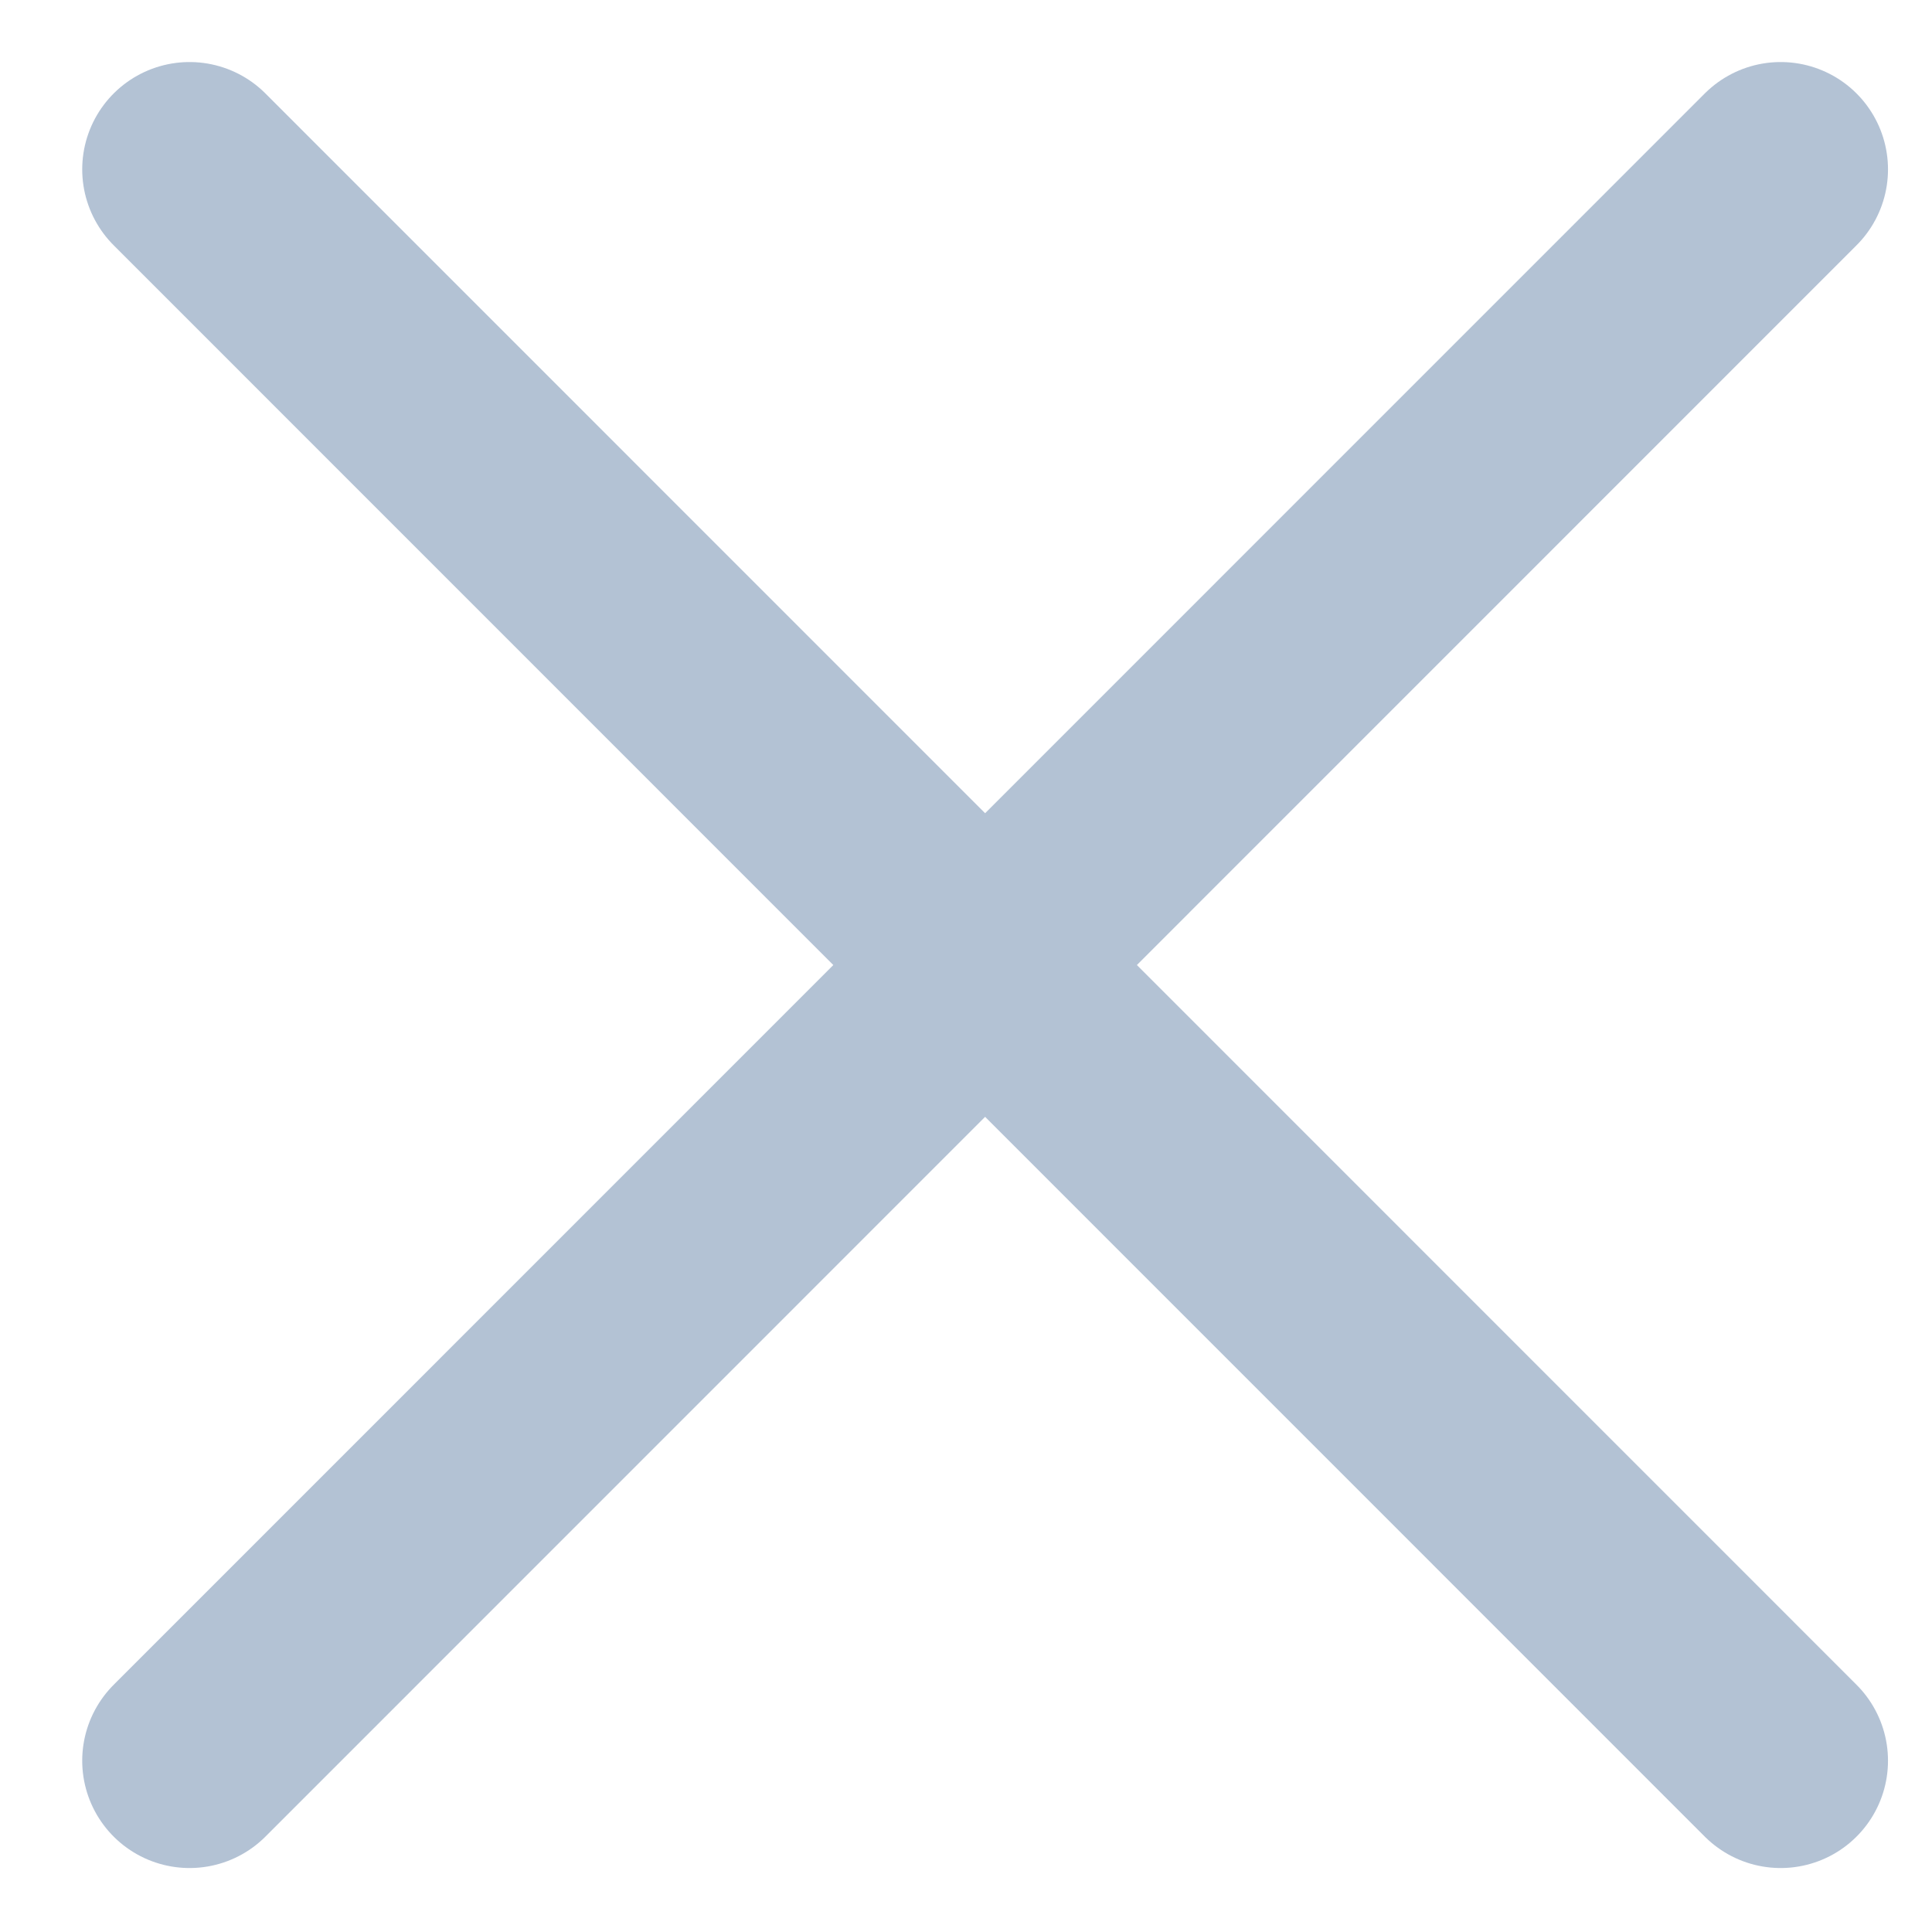
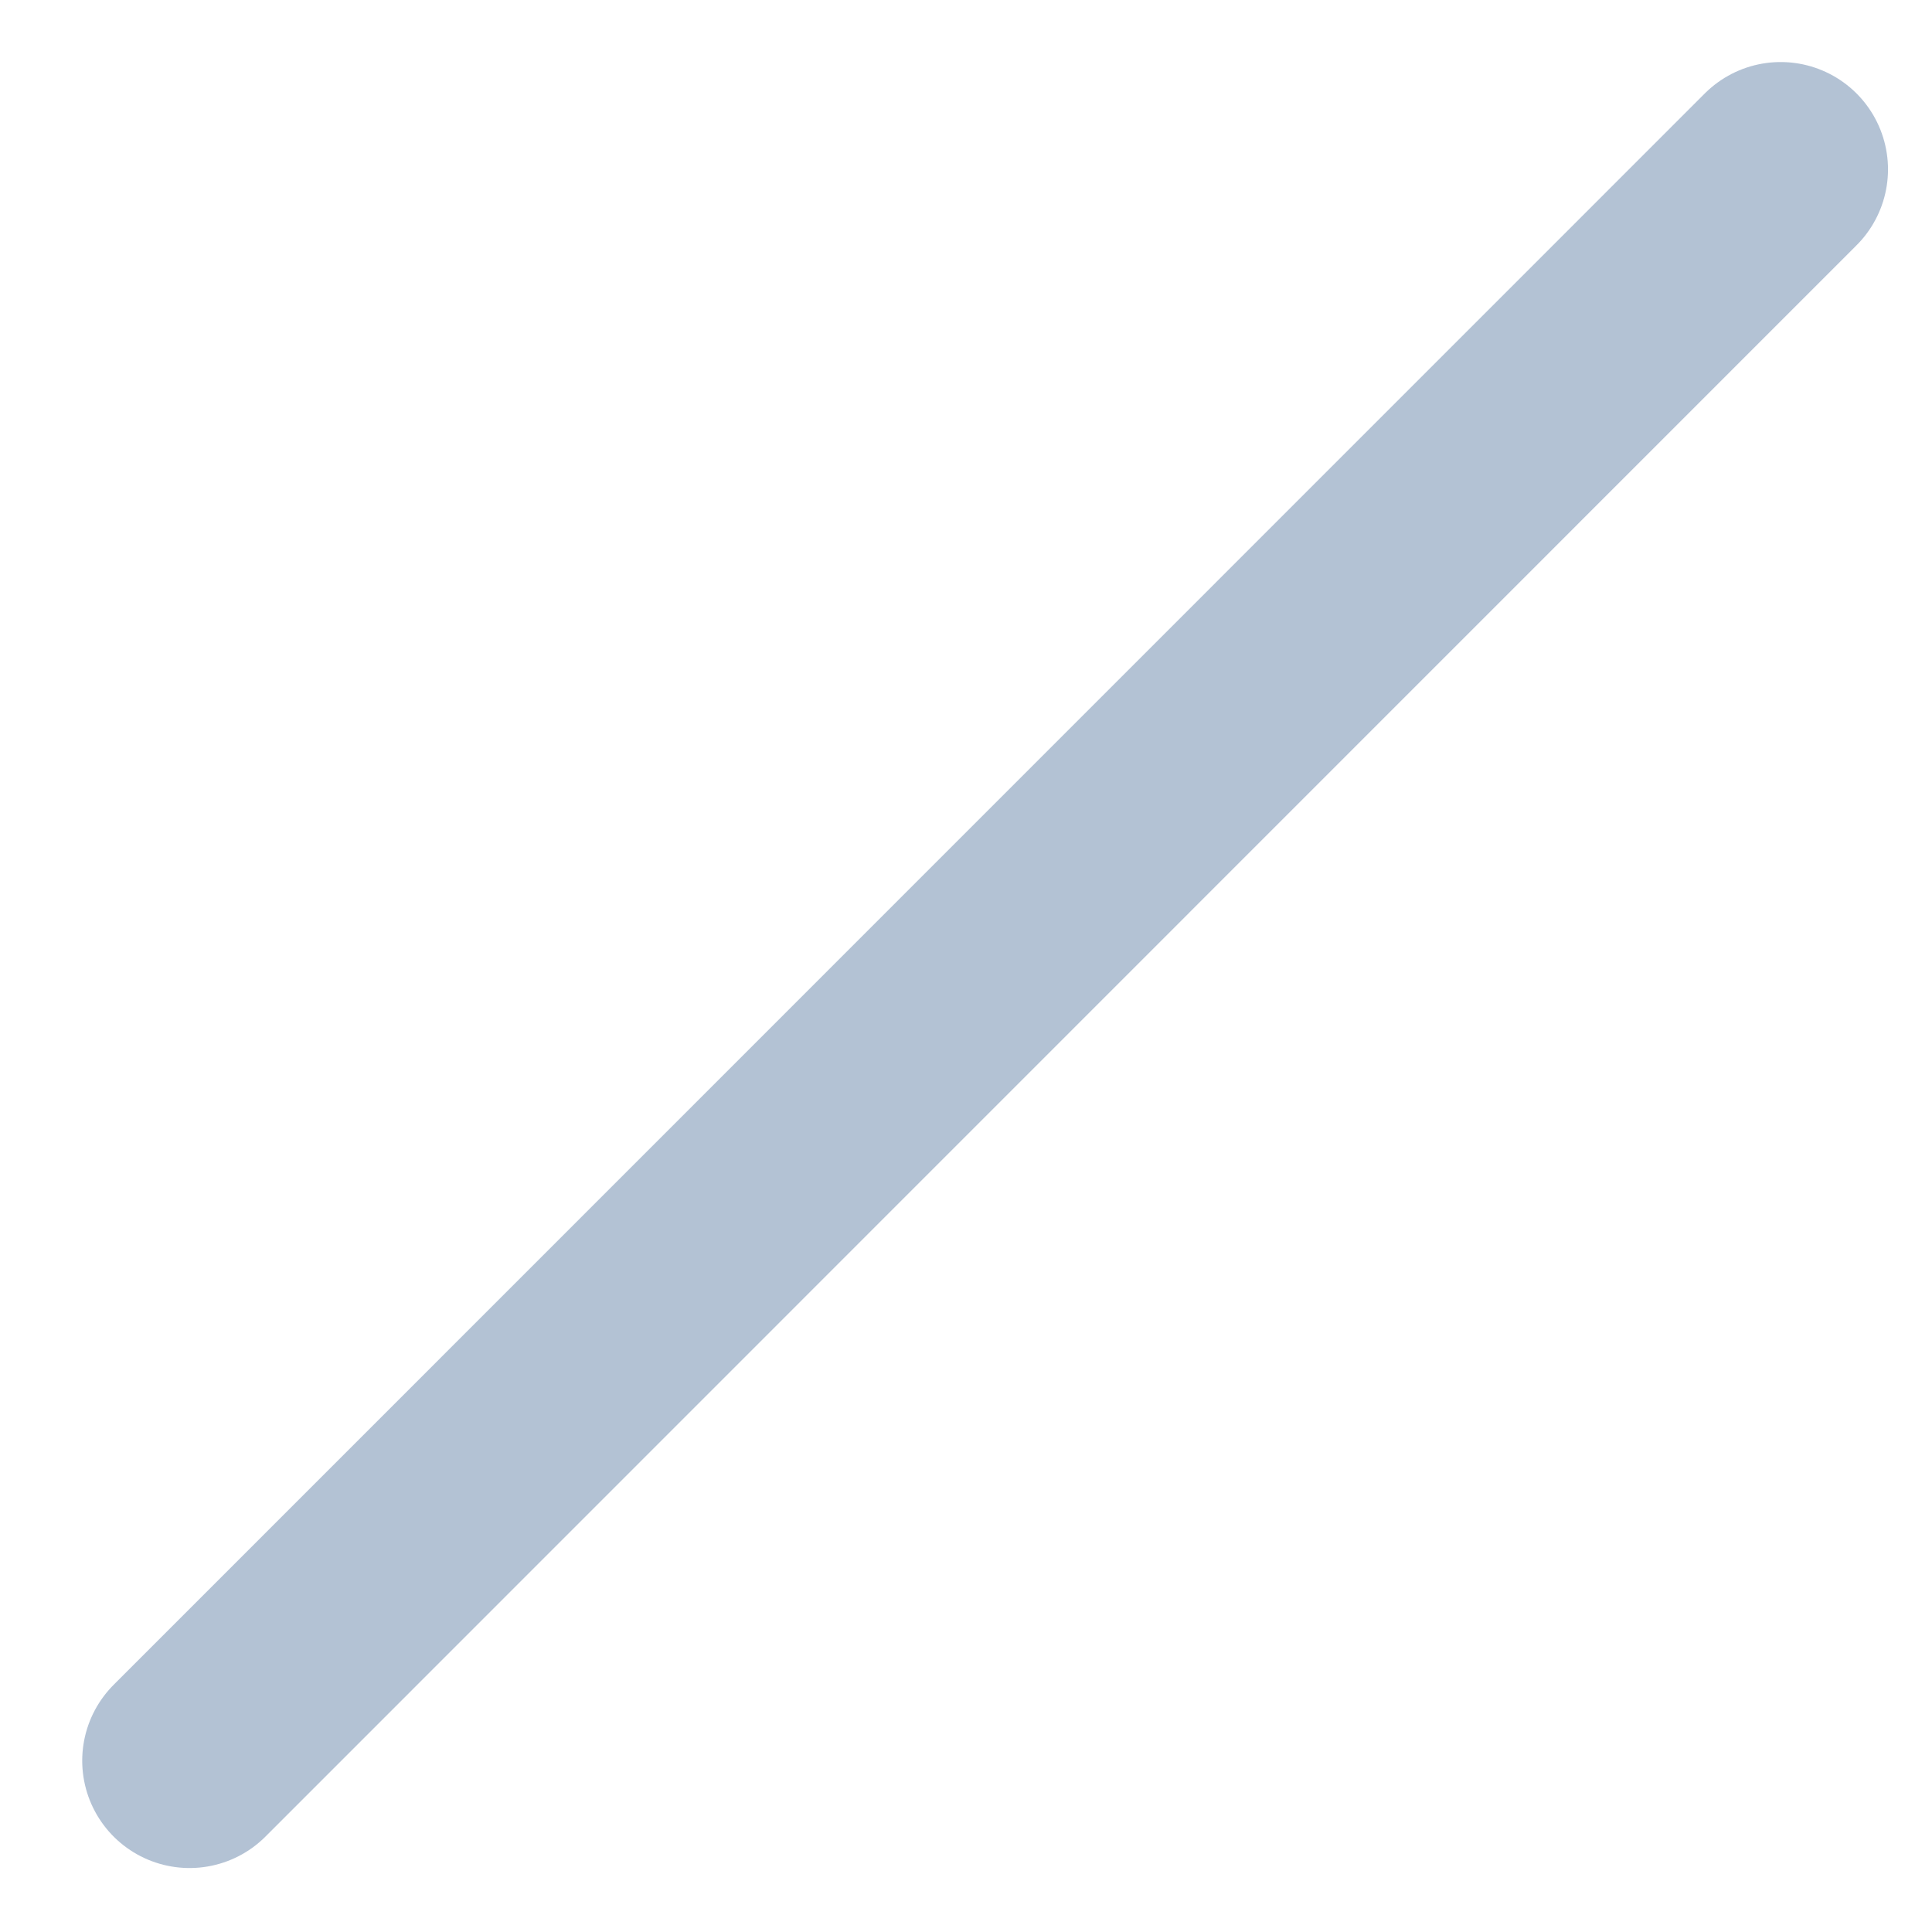
<svg xmlns="http://www.w3.org/2000/svg" width="18" height="18" viewBox="0 0 18 18" fill="none">
  <g opacity="0.3">
-     <path d="M1.766 1.578L16.59 16.404" stroke="#003170" stroke-width="2" stroke-linecap="round" />
    <path d="M16.59 1.578L1.766 16.404" stroke="#003170" stroke-width="2" stroke-linecap="round" />
  </g>
</svg>